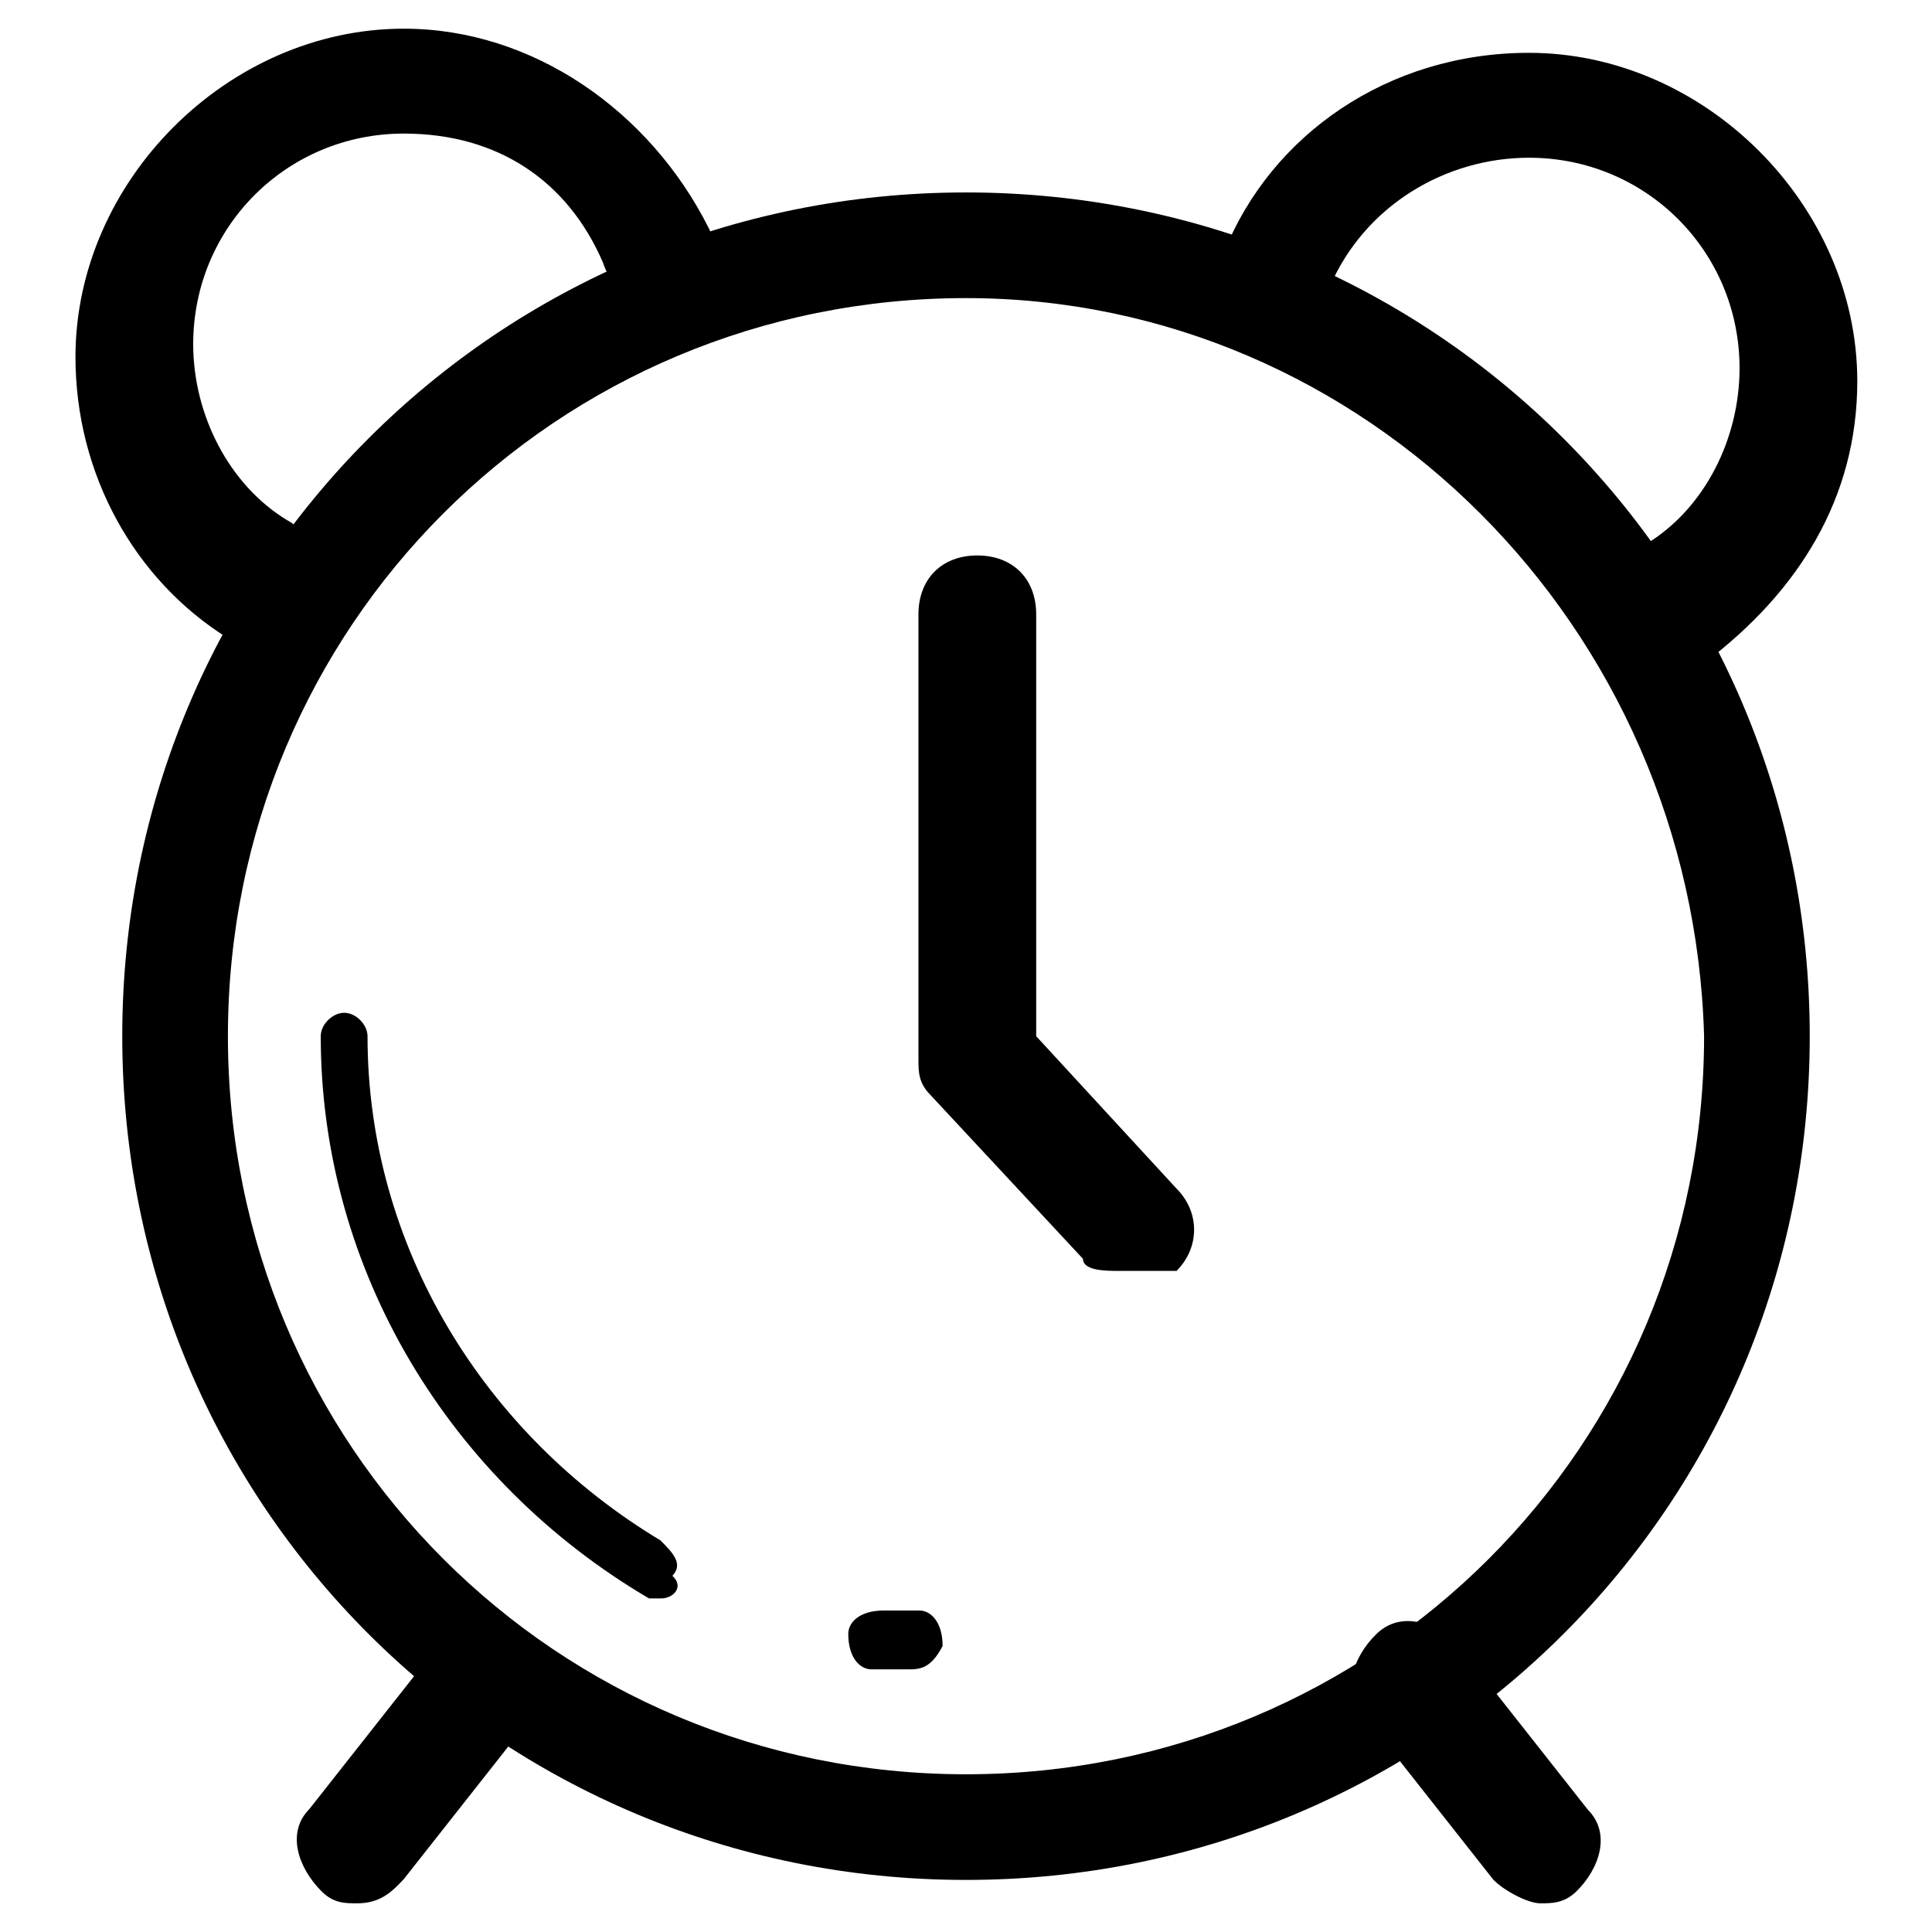
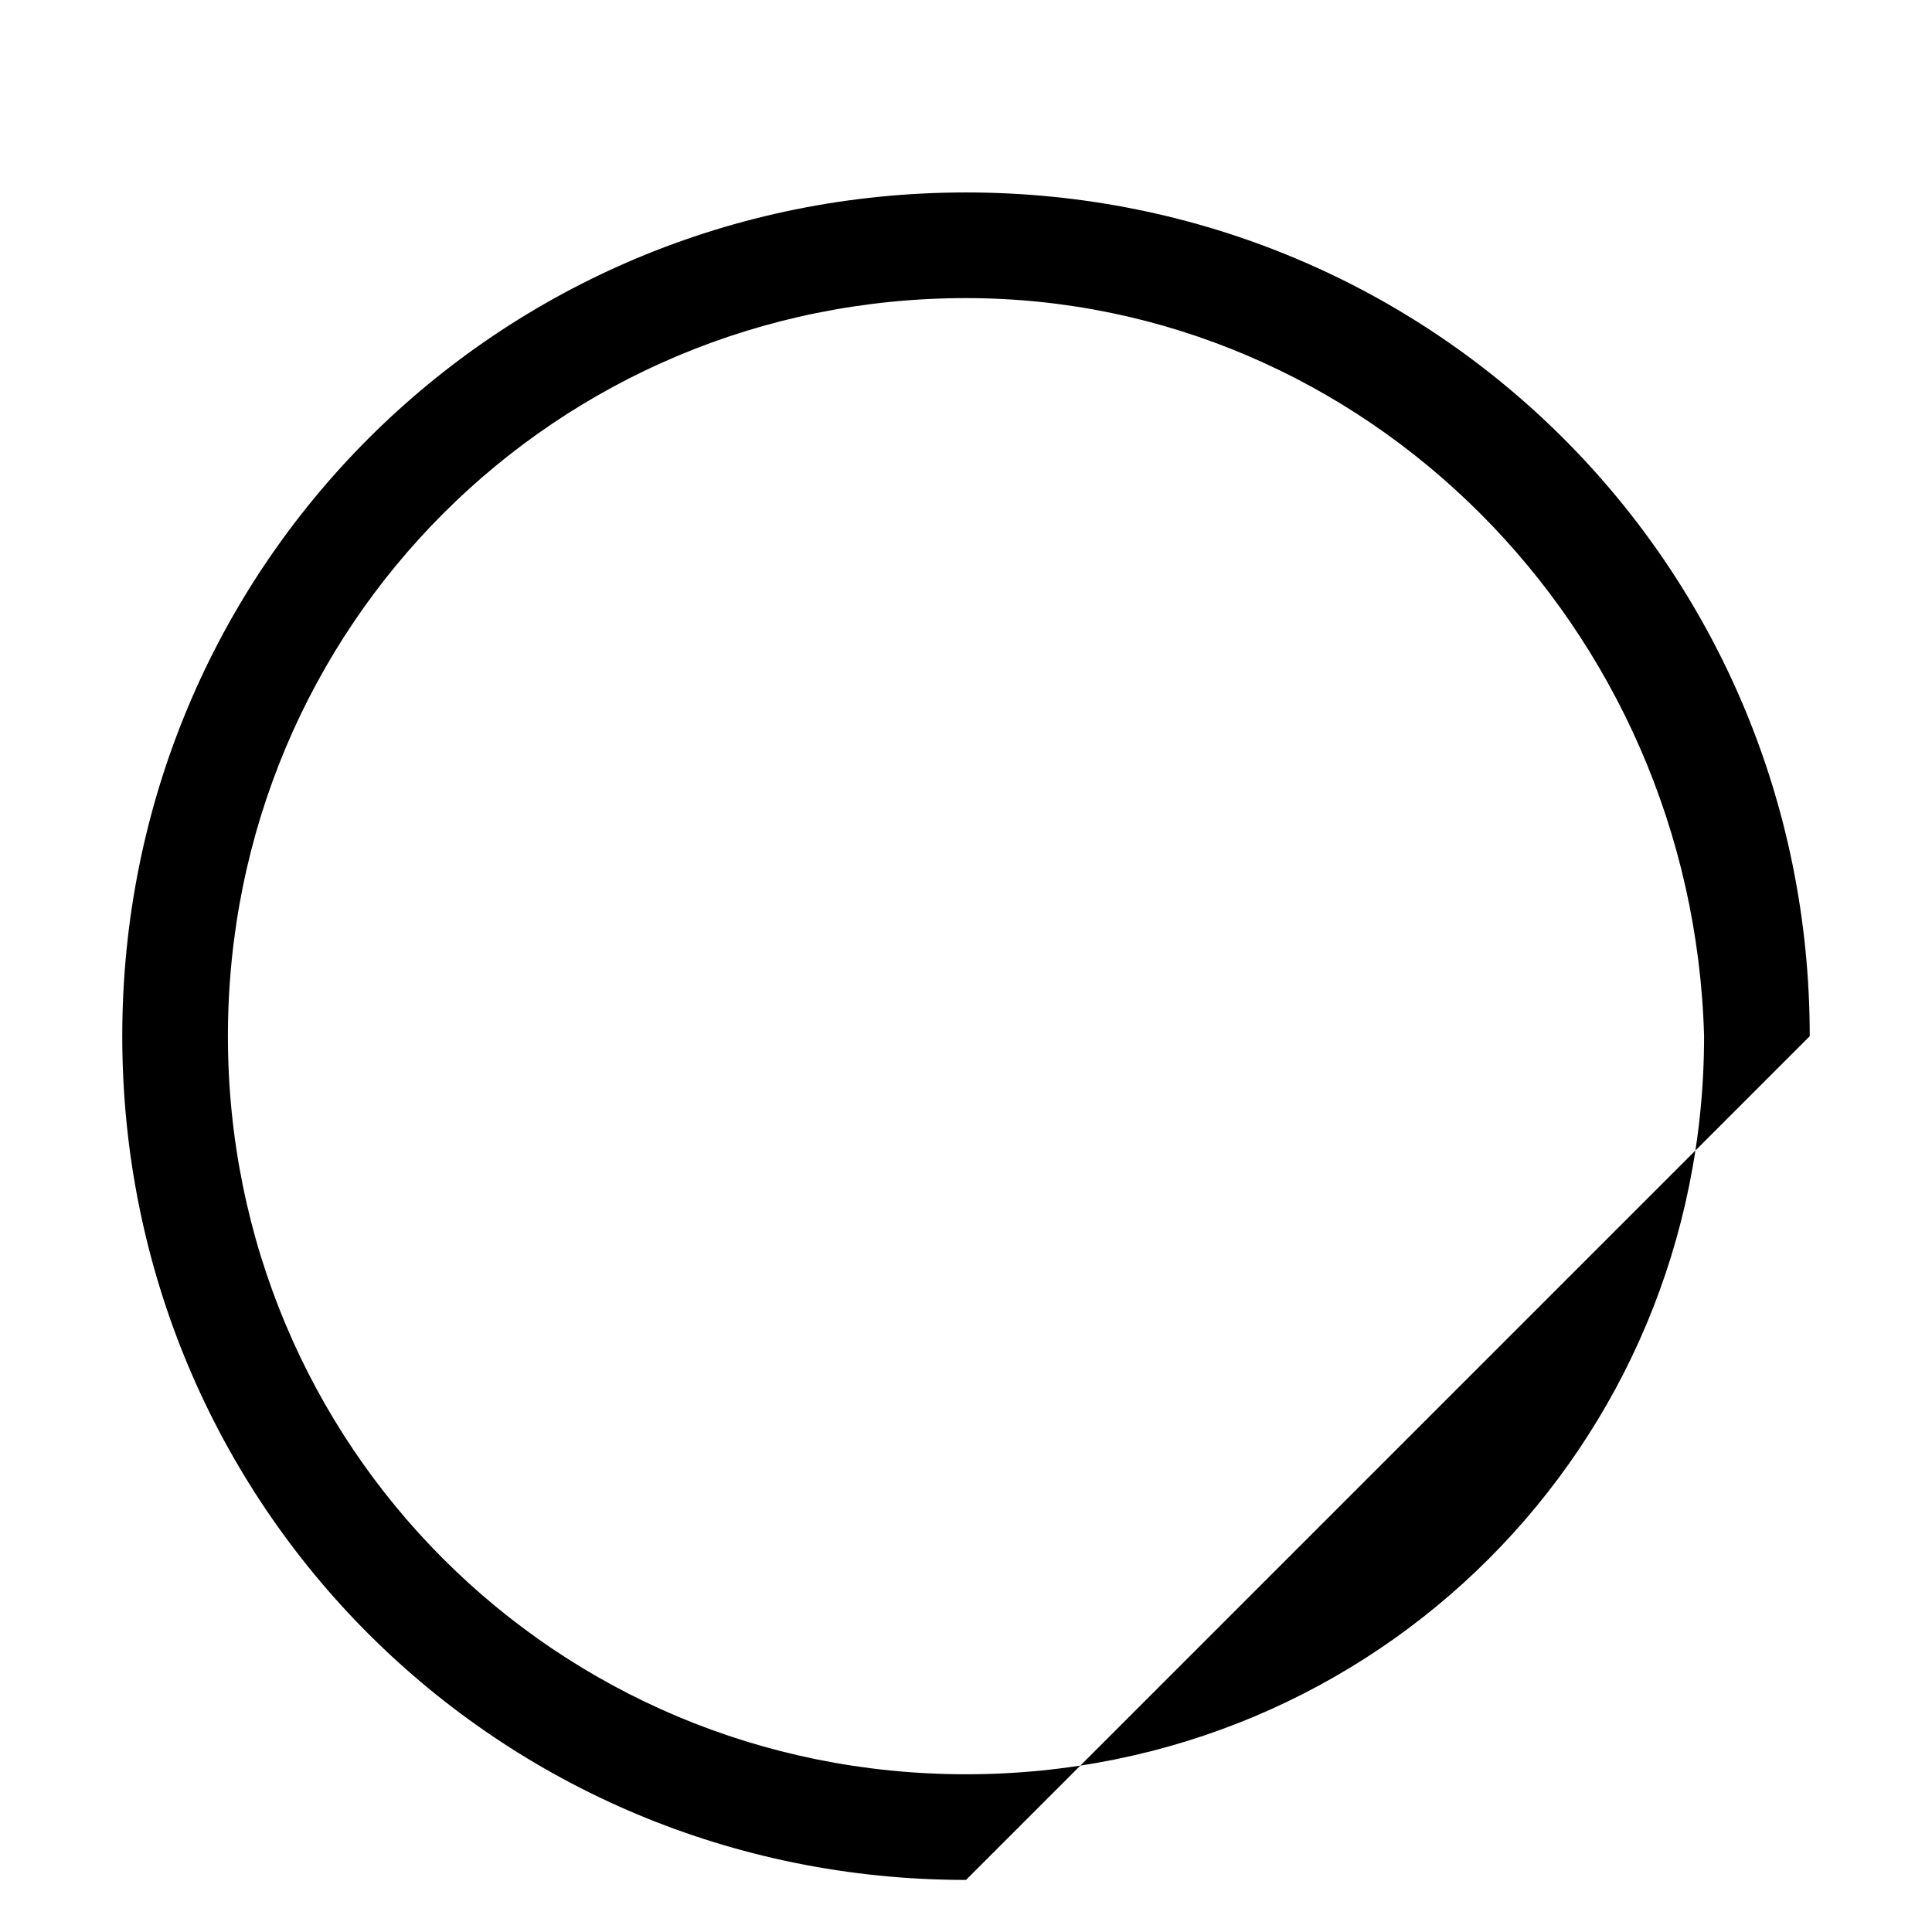
<svg xmlns="http://www.w3.org/2000/svg" version="1.1" x="0px" y="0px" viewBox="0 0 256 256" enable-background="new 0 0 256 256" xml:space="preserve">
  <g>
-     <path fill="#000000" d="M128,249.1c-62.1,0-111.8-49.7-111.8-111.8C16.2,75.2,65.9,25.5,128,25.5c62.1,0,111.8,49.7,111.8,111.8 C239.8,199.4,190.1,249.1,128,249.1z M128,39.5c-54.3,0-97.8,43.5-97.8,97.8c0,54.3,43.5,97.8,97.8,97.8 c54.3,0,97.8-43.5,97.8-97.8C224.3,83,180.8,39.5,128,39.5z" />
-     <path fill="#000000" d="M87.6,211.8h-1.6c-26.4-15.5-43.5-43.5-43.5-74.5c0-1.6,1.6-3.1,3.1-3.1c1.6,0,3.1,1.6,3.1,3.1 c0,27.9,15.5,52.8,38.8,66.8c1.6,1.6,3.1,3.1,1.6,4.7C90.7,210.3,89.2,211.8,87.6,211.8z M120.2,221.2h-4.7c-1.6,0-3.1-1.6-3.1-4.7 c0-1.6,1.6-3.1,4.7-3.1h4.7c1.6,0,3.1,1.6,3.1,4.7C123.3,221.2,121.8,221.2,120.2,221.2z M34.8,86.1c-1.6,0-3.1,0-4.7-1.6 C17.8,76.8,10,62.8,10,47.3C10,24,30.2,3.8,53.5,3.8c17.1,0,32.6,10.9,40.4,26.4c1.6,3.1,0,7.8-4.7,9.3c-3.1,1.6-7.8,0-9.3-4.7 c-4.7-10.9-14-17.1-26.4-17.1c-15.5,0-27.9,12.4-27.9,27.9c0,9.3,4.7,18.6,12.4,23.3c3.1,1.6,4.7,6.2,1.6,10.9 C39.5,86.1,37.9,86.1,34.8,86.1z M222.7,86.1c-3.1,0-4.7-1.6-6.2-3.1c-1.6-3.1-1.6-7.8,1.6-10.9c7.8-4.7,12.4-14,12.4-23.3 c0-15.5-12.4-27.9-27.9-27.9c-10.9,0-21.7,6.2-26.4,17.1c-1.6,3.1-6.2,6.2-9.3,4.7c-3.1-1.6-6.2-6.2-4.7-9.3 c6.2-15.5,21.7-26.4,40.4-26.4c23.3,0,43.5,20.2,43.5,43.5c0,15.5-7.8,27.9-20.2,37.3C225.8,86.1,224.3,86.1,222.7,86.1L222.7,86.1 z M47.3,252.2c-1.6,0-3.1,0-4.7-1.6c-3.1-3.1-4.7-7.8-1.6-10.9l17.1-21.7c3.1-3.1,7.8-4.7,10.9-1.6s4.7,7.8,1.6,10.9l-17.1,21.7 C51.9,250.7,50.4,252.2,47.3,252.2z M204.1,252.2c-1.6,0-4.7-1.6-6.2-3.1l-17.1-21.7c-3.1-3.1-1.6-7.8,1.6-10.9s7.8-1.6,10.9,1.6 l17.1,21.7c3.1,3.1,1.6,7.8-1.6,10.9C207.2,252.2,205.6,252.2,204.1,252.2z M148.2,168.4c-1.6,0-4.7,0-4.7-1.6l-20.2-21.7 c-1.6-1.6-1.6-3.1-1.6-4.7v-59c0-4.7,3.1-7.8,7.8-7.8s7.8,3.1,7.8,7.8v55.9l18.6,20.2c3.1,3.1,3.1,7.8,0,10.9H148.2z" />
+     <path fill="#000000" d="M128,249.1c-62.1,0-111.8-49.7-111.8-111.8C16.2,75.2,65.9,25.5,128,25.5c62.1,0,111.8,49.7,111.8,111.8 z M128,39.5c-54.3,0-97.8,43.5-97.8,97.8c0,54.3,43.5,97.8,97.8,97.8 c54.3,0,97.8-43.5,97.8-97.8C224.3,83,180.8,39.5,128,39.5z" />
  </g>
</svg>